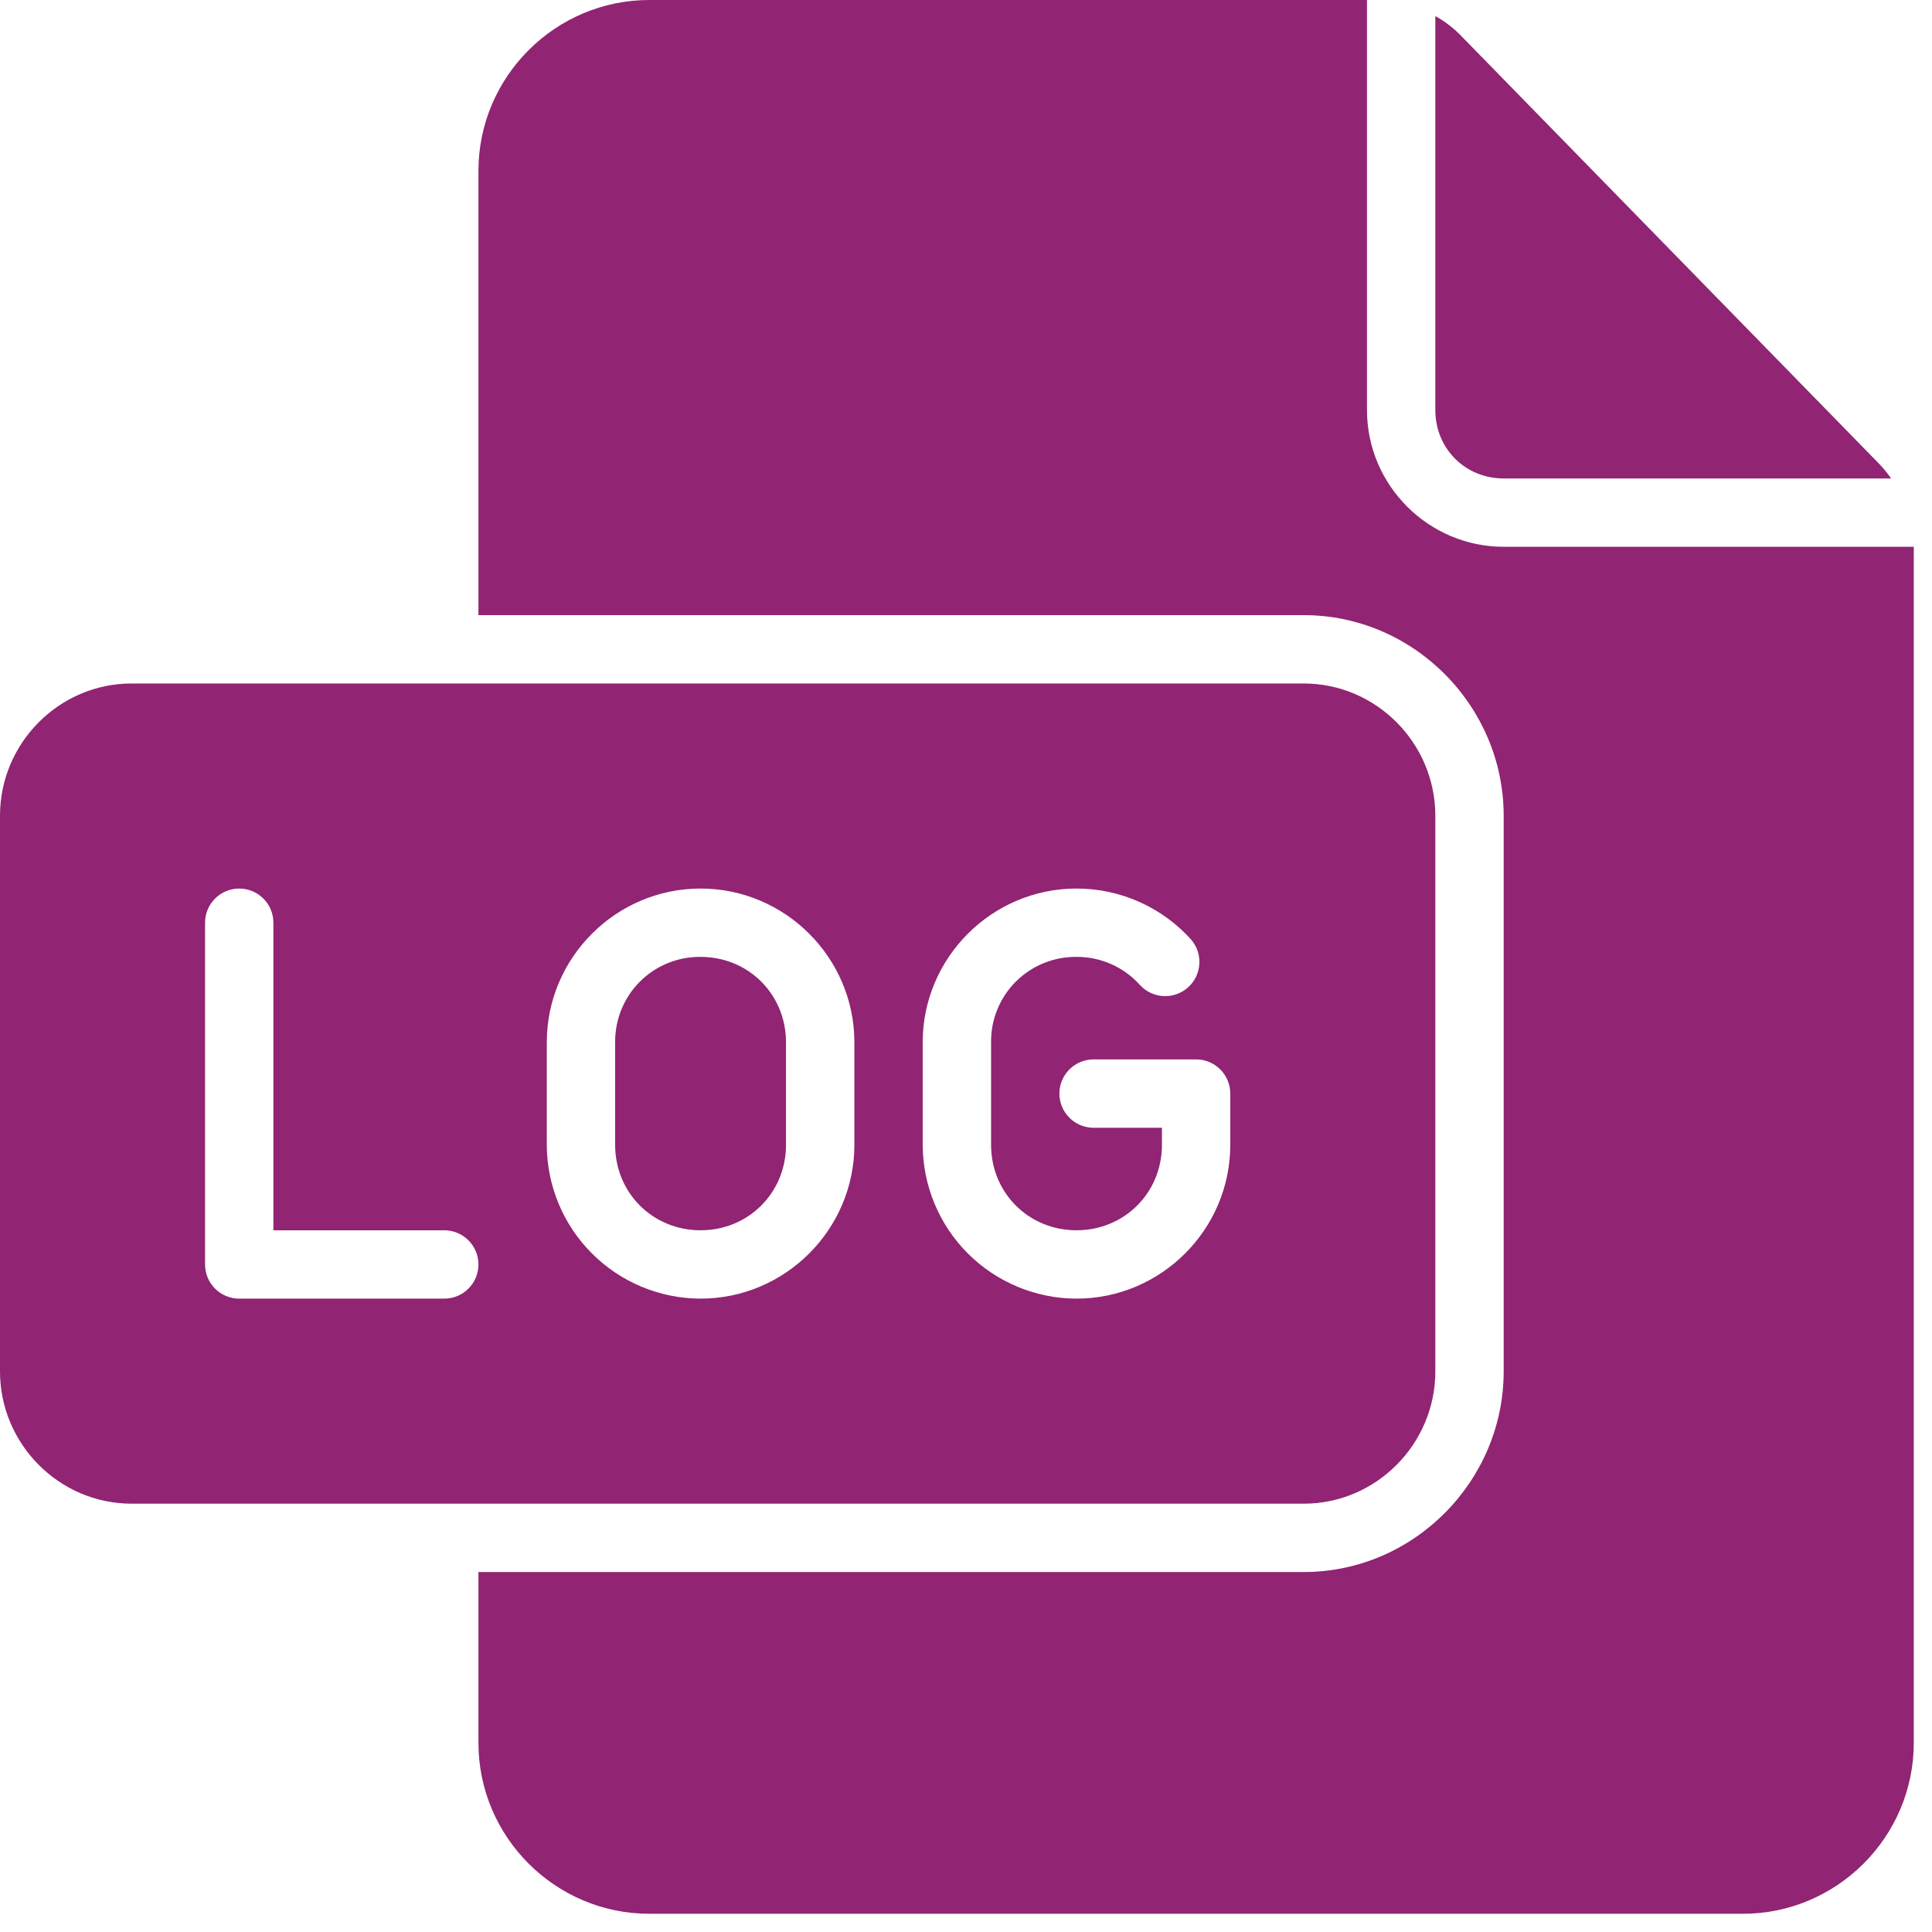
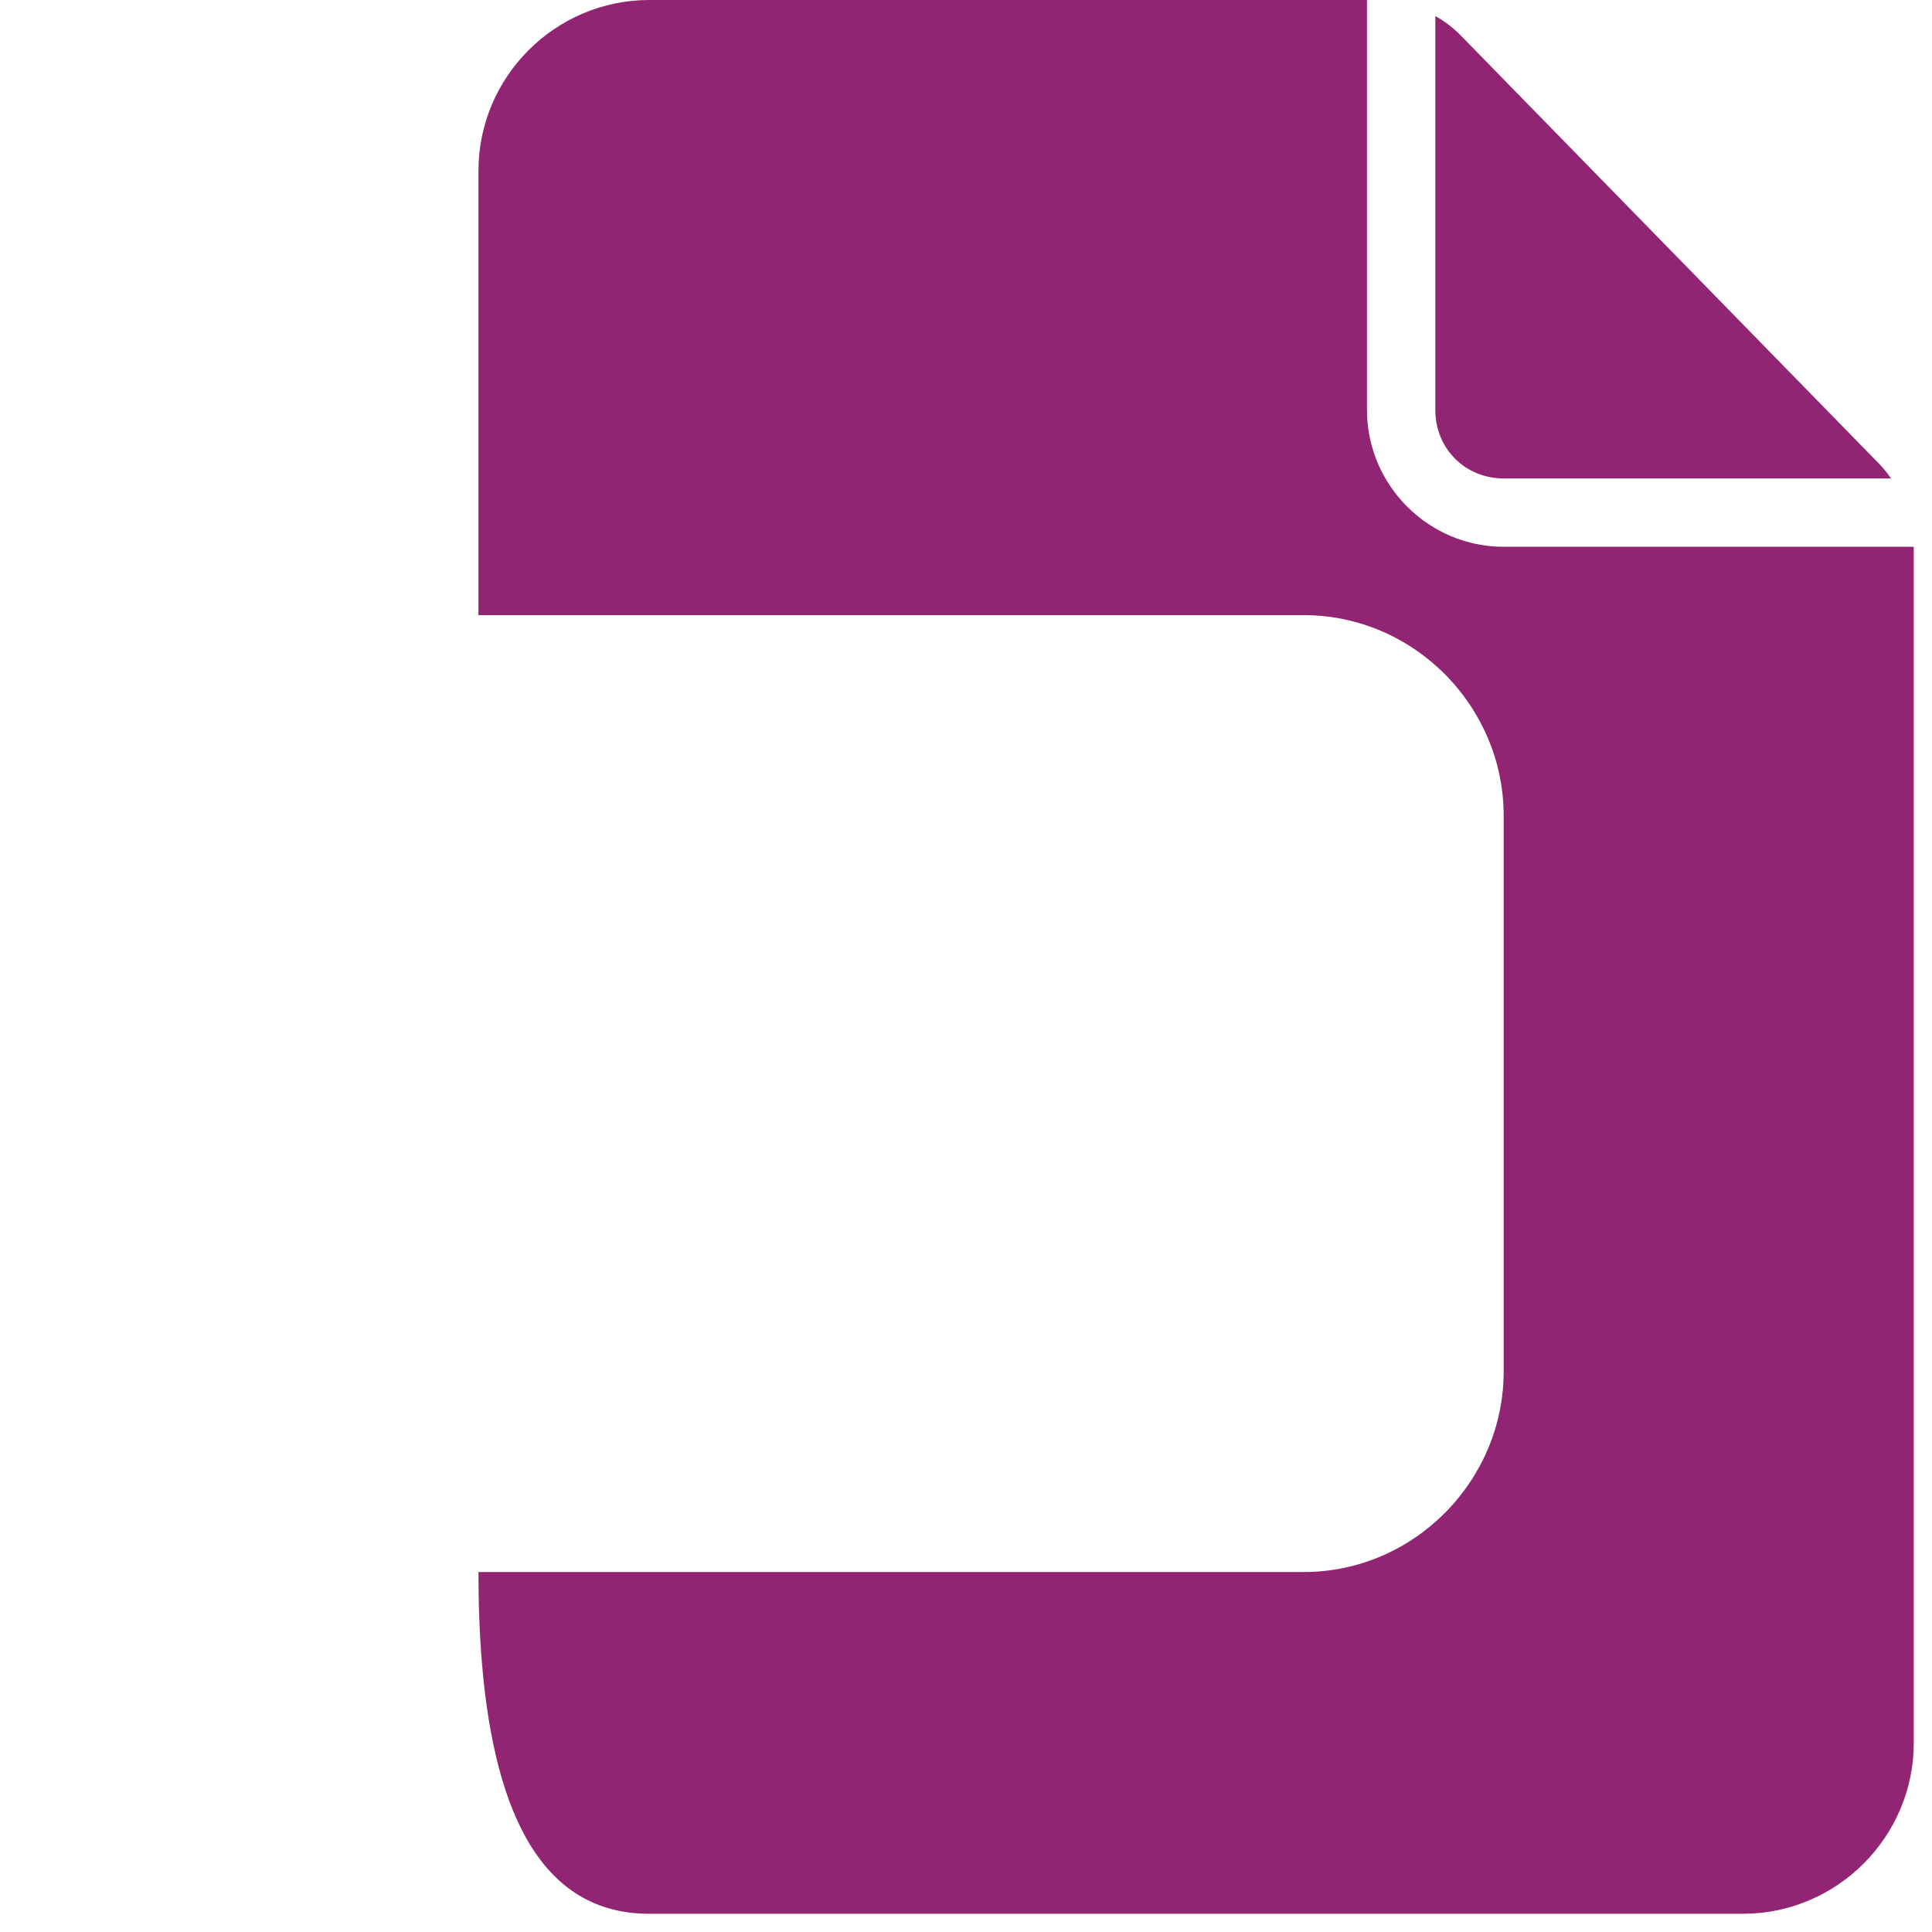
<svg xmlns="http://www.w3.org/2000/svg" width="53" height="53" viewBox="0 0 53 53" fill="none">
-   <path d="M3.609 18.75C1.622 18.75 0 20.387 0 22.377V37.622C0 39.612 1.622 41.25 3.609 41.25H35.766C37.753 41.25 39.375 39.612 39.375 37.622V22.378C39.375 20.388 37.753 18.75 35.766 18.75H3.609ZM6.562 24.375C6.811 24.375 7.05 24.474 7.225 24.65C7.401 24.825 7.5 25.064 7.5 25.312V33.75H12.188C12.436 33.75 12.675 33.849 12.85 34.025C13.026 34.2 13.125 34.439 13.125 34.688C13.125 34.936 13.026 35.175 12.85 35.35C12.675 35.526 12.436 35.625 12.188 35.625H6.562C6.314 35.625 6.075 35.526 5.9 35.35C5.724 35.175 5.625 34.936 5.625 34.688V25.312C5.625 25.064 5.724 24.825 5.9 24.65C6.075 24.474 6.314 24.375 6.562 24.375ZM19.219 24.375C21.539 24.375 23.438 26.273 23.438 28.594V31.406C23.438 33.727 21.539 35.625 19.219 35.625C18.101 35.622 17.029 35.177 16.239 34.386C15.448 33.596 15.003 32.524 15 31.406V28.594C15 26.273 16.898 24.375 19.219 24.375ZM29.531 24.375C30.767 24.375 31.891 24.909 32.663 25.761C32.829 25.945 32.915 26.188 32.902 26.437C32.889 26.685 32.779 26.918 32.594 27.084C32.41 27.251 32.167 27.338 31.919 27.326C31.67 27.313 31.437 27.203 31.27 27.019C31.051 26.775 30.783 26.581 30.483 26.448C30.183 26.316 29.859 26.248 29.531 26.25C29.223 26.247 28.916 26.305 28.63 26.422C28.345 26.538 28.085 26.711 27.866 26.929C27.648 27.147 27.476 27.407 27.359 27.693C27.242 27.979 27.184 28.285 27.188 28.594V31.406C27.188 32.721 28.216 33.75 29.531 33.75C30.846 33.75 31.875 32.721 31.875 31.406V30.938H30C29.751 30.938 29.513 30.839 29.337 30.663C29.161 30.487 29.062 30.249 29.062 30C29.062 29.751 29.161 29.513 29.337 29.337C29.513 29.161 29.751 29.062 30 29.062H32.812C33.061 29.062 33.3 29.161 33.475 29.337C33.651 29.513 33.75 29.751 33.75 30V31.406C33.75 33.727 31.852 35.625 29.531 35.625C28.413 35.622 27.342 35.177 26.551 34.386C25.761 33.596 25.316 32.524 25.312 31.406V28.594C25.312 26.273 27.21 24.375 29.531 24.375ZM19.219 26.25C18.91 26.247 18.604 26.305 18.318 26.422C18.032 26.538 17.772 26.711 17.554 26.929C17.336 27.147 17.163 27.407 17.047 27.693C16.93 27.979 16.872 28.285 16.875 28.594V31.406C16.875 32.721 17.903 33.75 19.219 33.75C20.533 33.75 21.562 32.721 21.562 31.406V28.594C21.562 27.278 20.533 26.25 19.219 26.25Z" fill="#912473" />
-   <path d="M17.812 0C15.232 0 13.125 2.107 13.125 4.688V16.875H35.766C38.782 16.875 41.25 19.369 41.25 22.377V37.622C41.25 40.631 38.782 43.125 35.766 43.125H13.125V47.812C13.125 50.392 15.232 52.5 17.812 52.5H47.812C50.392 52.5 52.5 50.392 52.5 47.812V15H41.25C39.188 15 37.5 13.311 37.5 11.25V0H17.812ZM39.375 0.441V11.25C39.375 12.305 40.194 13.125 41.25 13.125H51.878C51.785 12.99 51.681 12.863 51.569 12.743L40.044 0.944C39.845 0.747 39.62 0.577 39.375 0.441Z" fill="#912473" />
+   <path d="M17.812 0C15.232 0 13.125 2.107 13.125 4.688V16.875H35.766C38.782 16.875 41.25 19.369 41.25 22.377V37.622C41.25 40.631 38.782 43.125 35.766 43.125H13.125C13.125 50.392 15.232 52.5 17.812 52.5H47.812C50.392 52.5 52.5 50.392 52.5 47.812V15H41.25C39.188 15 37.5 13.311 37.5 11.25V0H17.812ZM39.375 0.441V11.25C39.375 12.305 40.194 13.125 41.25 13.125H51.878C51.785 12.99 51.681 12.863 51.569 12.743L40.044 0.944C39.845 0.747 39.62 0.577 39.375 0.441Z" fill="#912473" />
</svg>